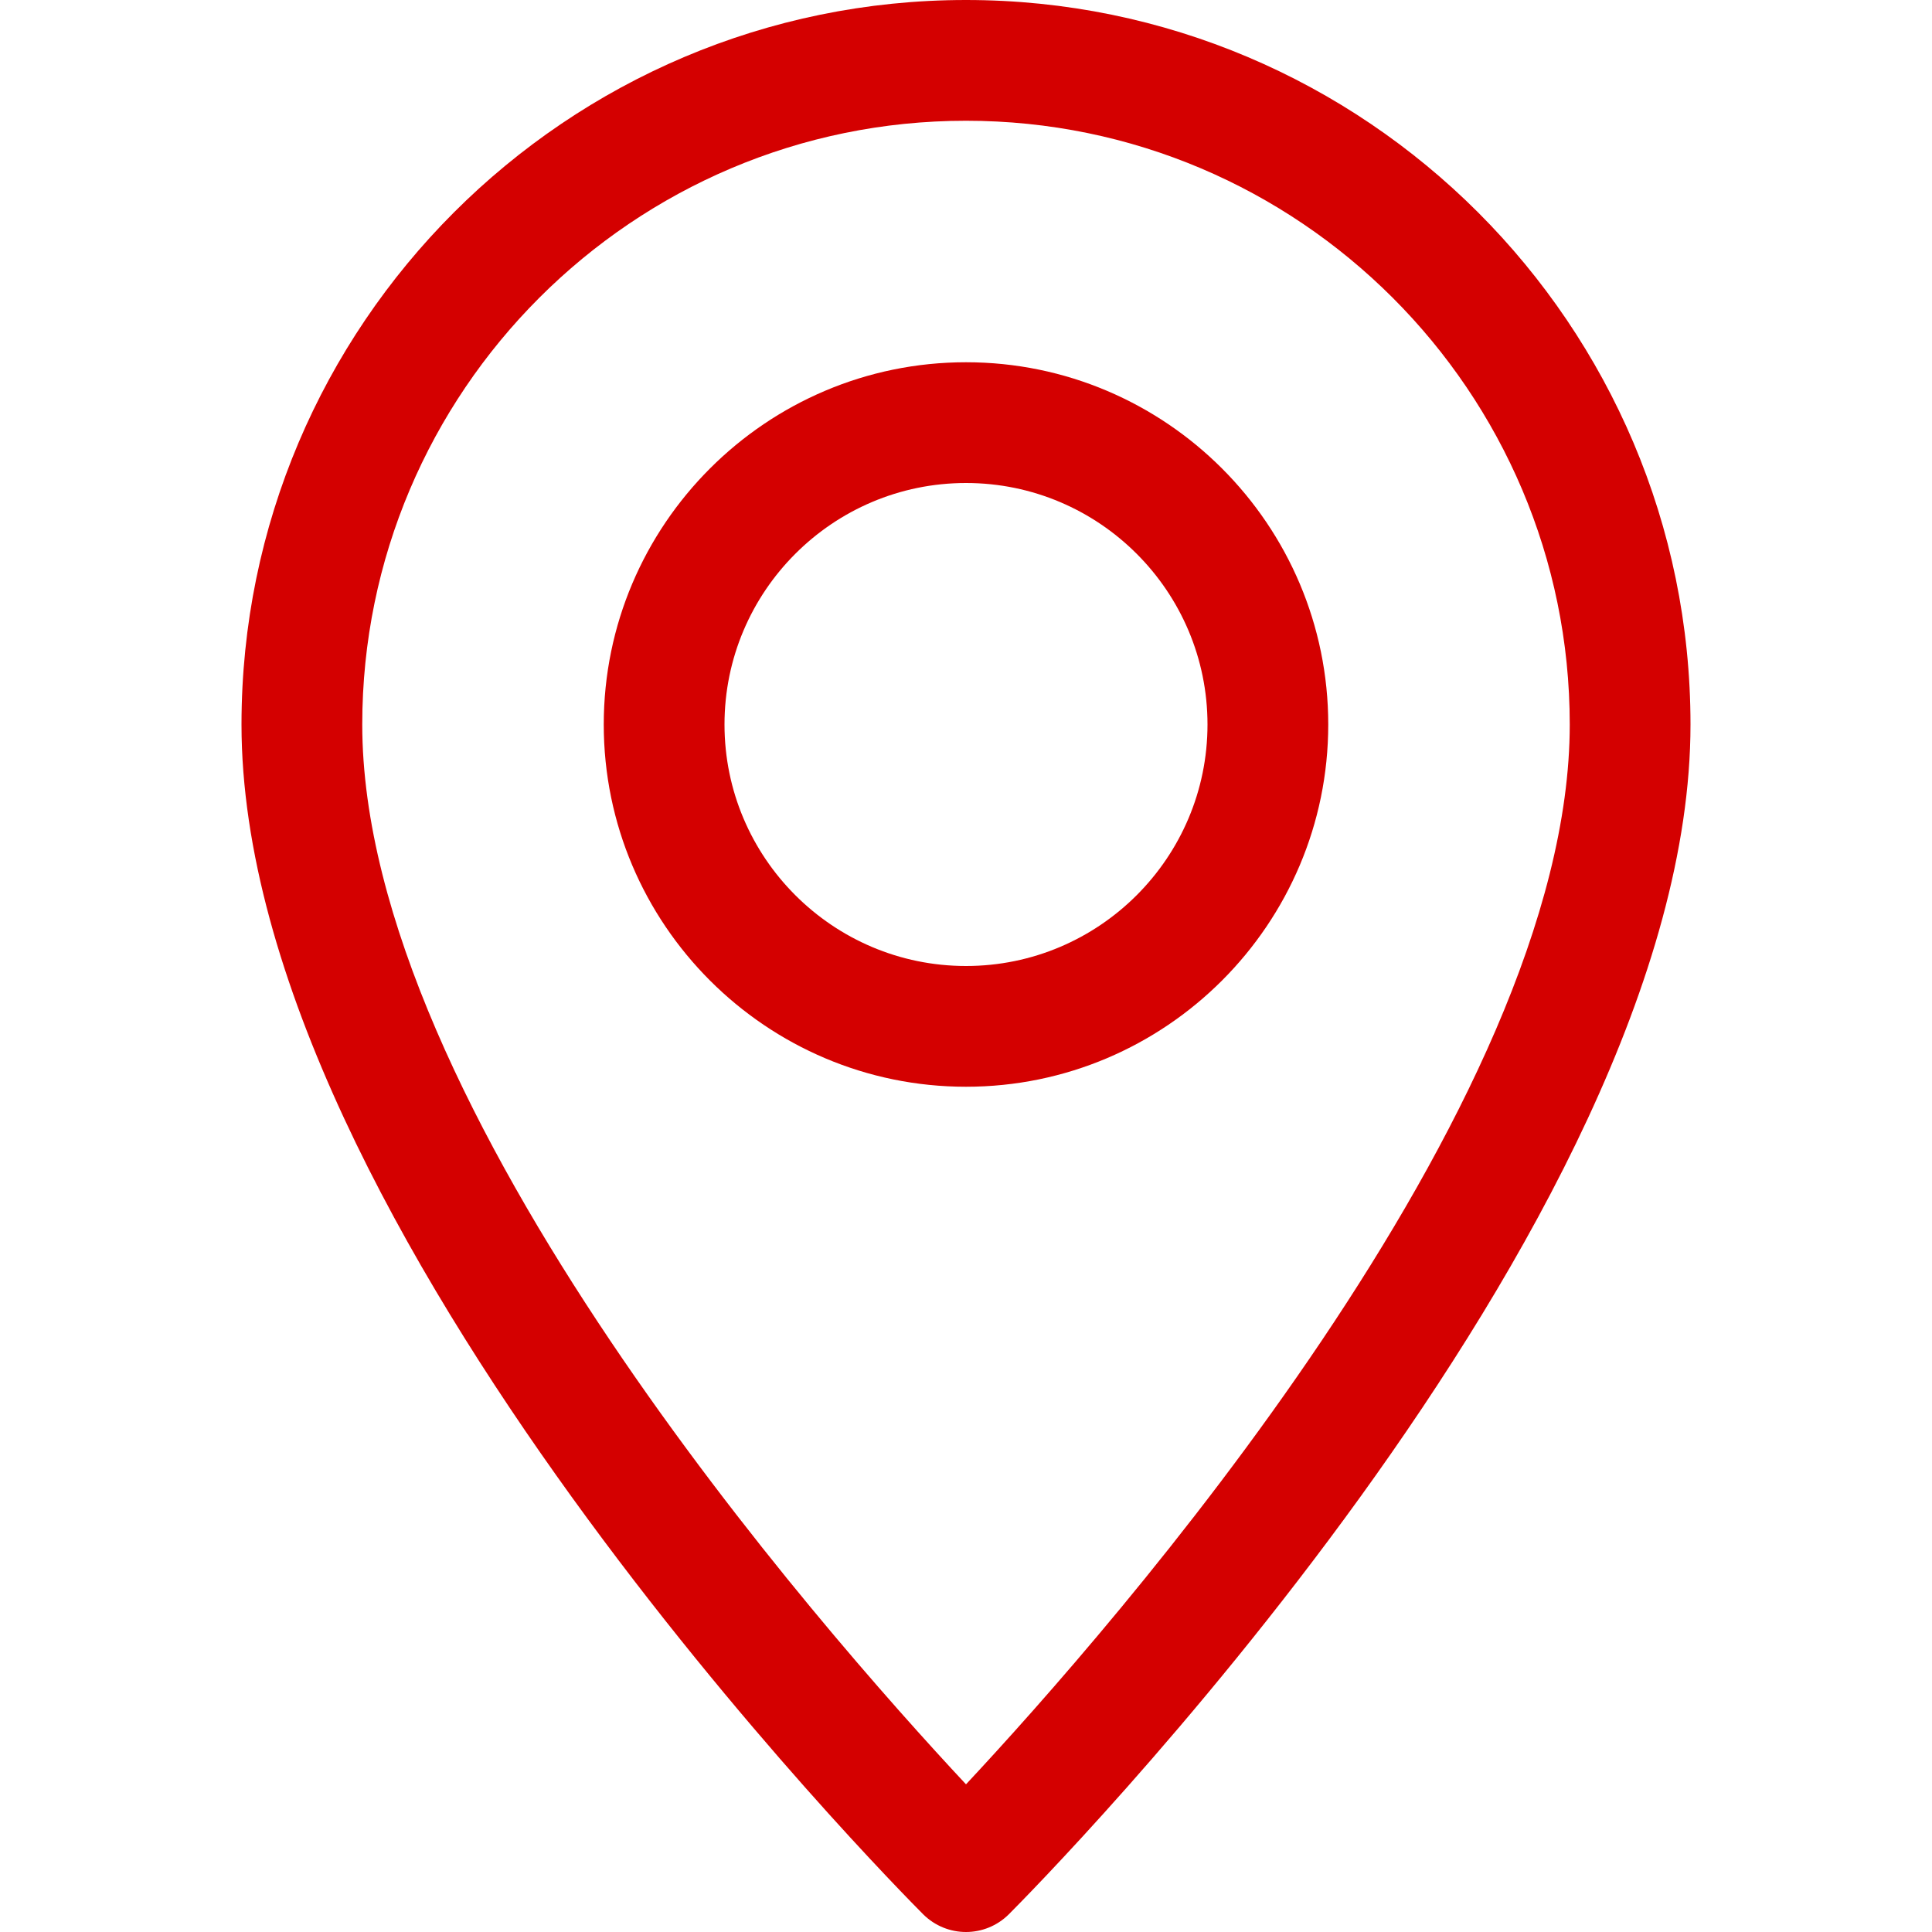
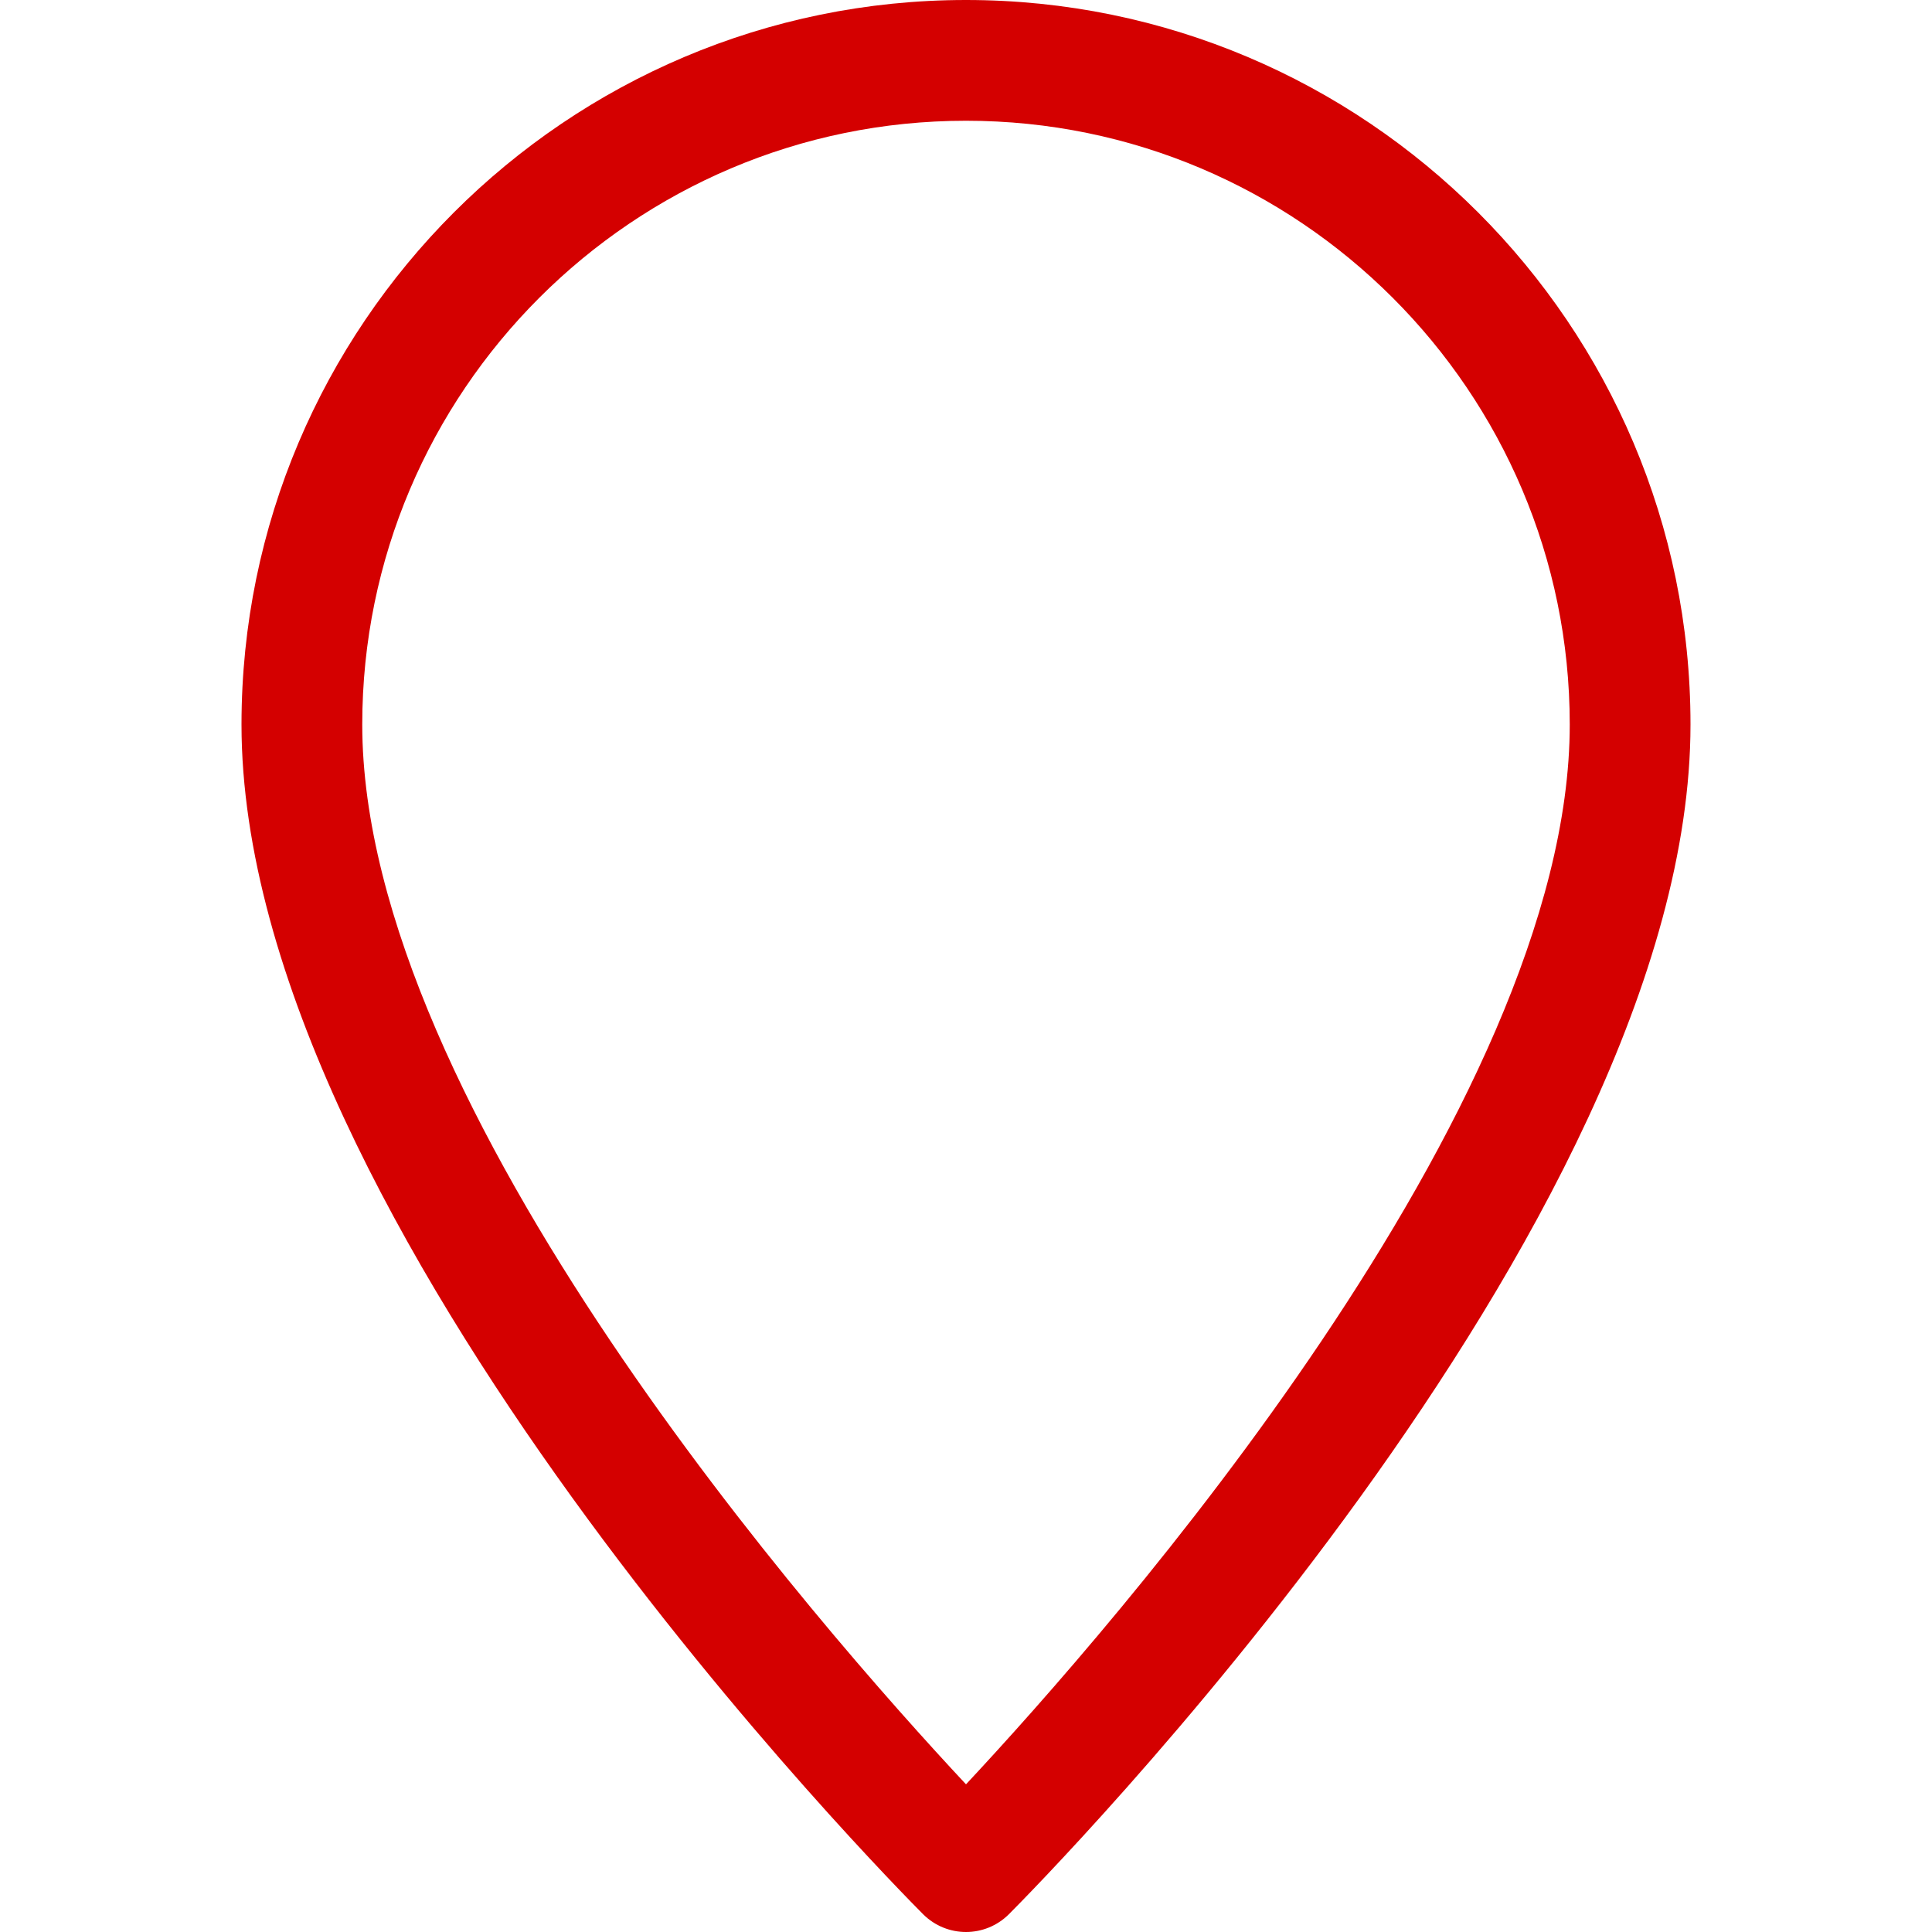
<svg xmlns="http://www.w3.org/2000/svg" xmlns:ns1="http://sodipodi.sourceforge.net/DTD/sodipodi-0.dtd" xmlns:ns2="http://www.inkscape.org/namespaces/inkscape" version="1.1" id="Capa_1" x="0px" y="0px" viewBox="0 0 512 512" style="enable-background:new 0 0 512 512;" xml:space="preserve" width="512px" height="512px" ns1:docname="map.svg" ns2:version="0.92.1 r15371">
  <defs id="defs5741" />
  <ns1:namedview pagecolor="#ffffff" bordercolor="#666666" borderopacity="1" objecttolerance="10" gridtolerance="10" guidetolerance="10" ns2:pageopacity="0" ns2:pageshadow="2" ns2:window-width="1842" ns2:window-height="1057" id="namedview5739" showgrid="false" ns2:zoom="0.4609375" ns2:cx="-144.27119" ns2:cy="256" ns2:window-x="-8" ns2:window-y="-8" ns2:window-maximized="1" ns2:current-layer="Capa_1" />
  <g id="g5700" style="fill:#d40000;fill-opacity:1">
    <g id="g5698" style="fill:#d40000;fill-opacity:1">
      <path d="M256,0C150.112,0,64,86.112,64,192c0,133.088,173.312,307.936,180.672,315.328C247.808,510.432,251.904,512,256,512    s8.192-1.568,11.328-4.672C274.688,499.936,448,325.088,448,192C448,86.112,361.888,0,256,0z M256,472.864    C217.792,431.968,96,293.664,96,192c0-88.224,71.776-160,160-160s160,71.776,160,160C416,293.568,294.208,431.968,256,472.864z" fill="#fab702" id="path5696" style="fill:#d40000;fill-opacity:1" />
    </g>
  </g>
  <g id="g5706" style="fill:#d40000;fill-opacity:1">
    <g id="g5704" style="fill:#d40000;fill-opacity:1">
-       <path d="M256,96c-52.928,0-96,43.072-96,96s43.072,96,96,96c52.928,0,96-43.072,96-96C352,139.072,308.928,96,256,96z M256,256    c-35.296,0-64-28.704-64-64s28.704-64,64-64s64,28.704,64,64S291.296,256,256,256z" fill="#fab702" id="path5702" style="fill:#d40000;fill-opacity:1" />
-     </g>
+       </g>
  </g>
  <g id="g5708" />
  <g id="g5710" />
  <g id="g5712" />
  <g id="g5714" />
  <g id="g5716" />
  <g id="g5718" />
  <g id="g5720" />
  <g id="g5722" />
  <g id="g5724" />
  <g id="g5726" />
  <g id="g5728" />
  <g id="g5730" />
  <g id="g5732" />
  <g id="g5734" />
  <g id="g5736" />
</svg>